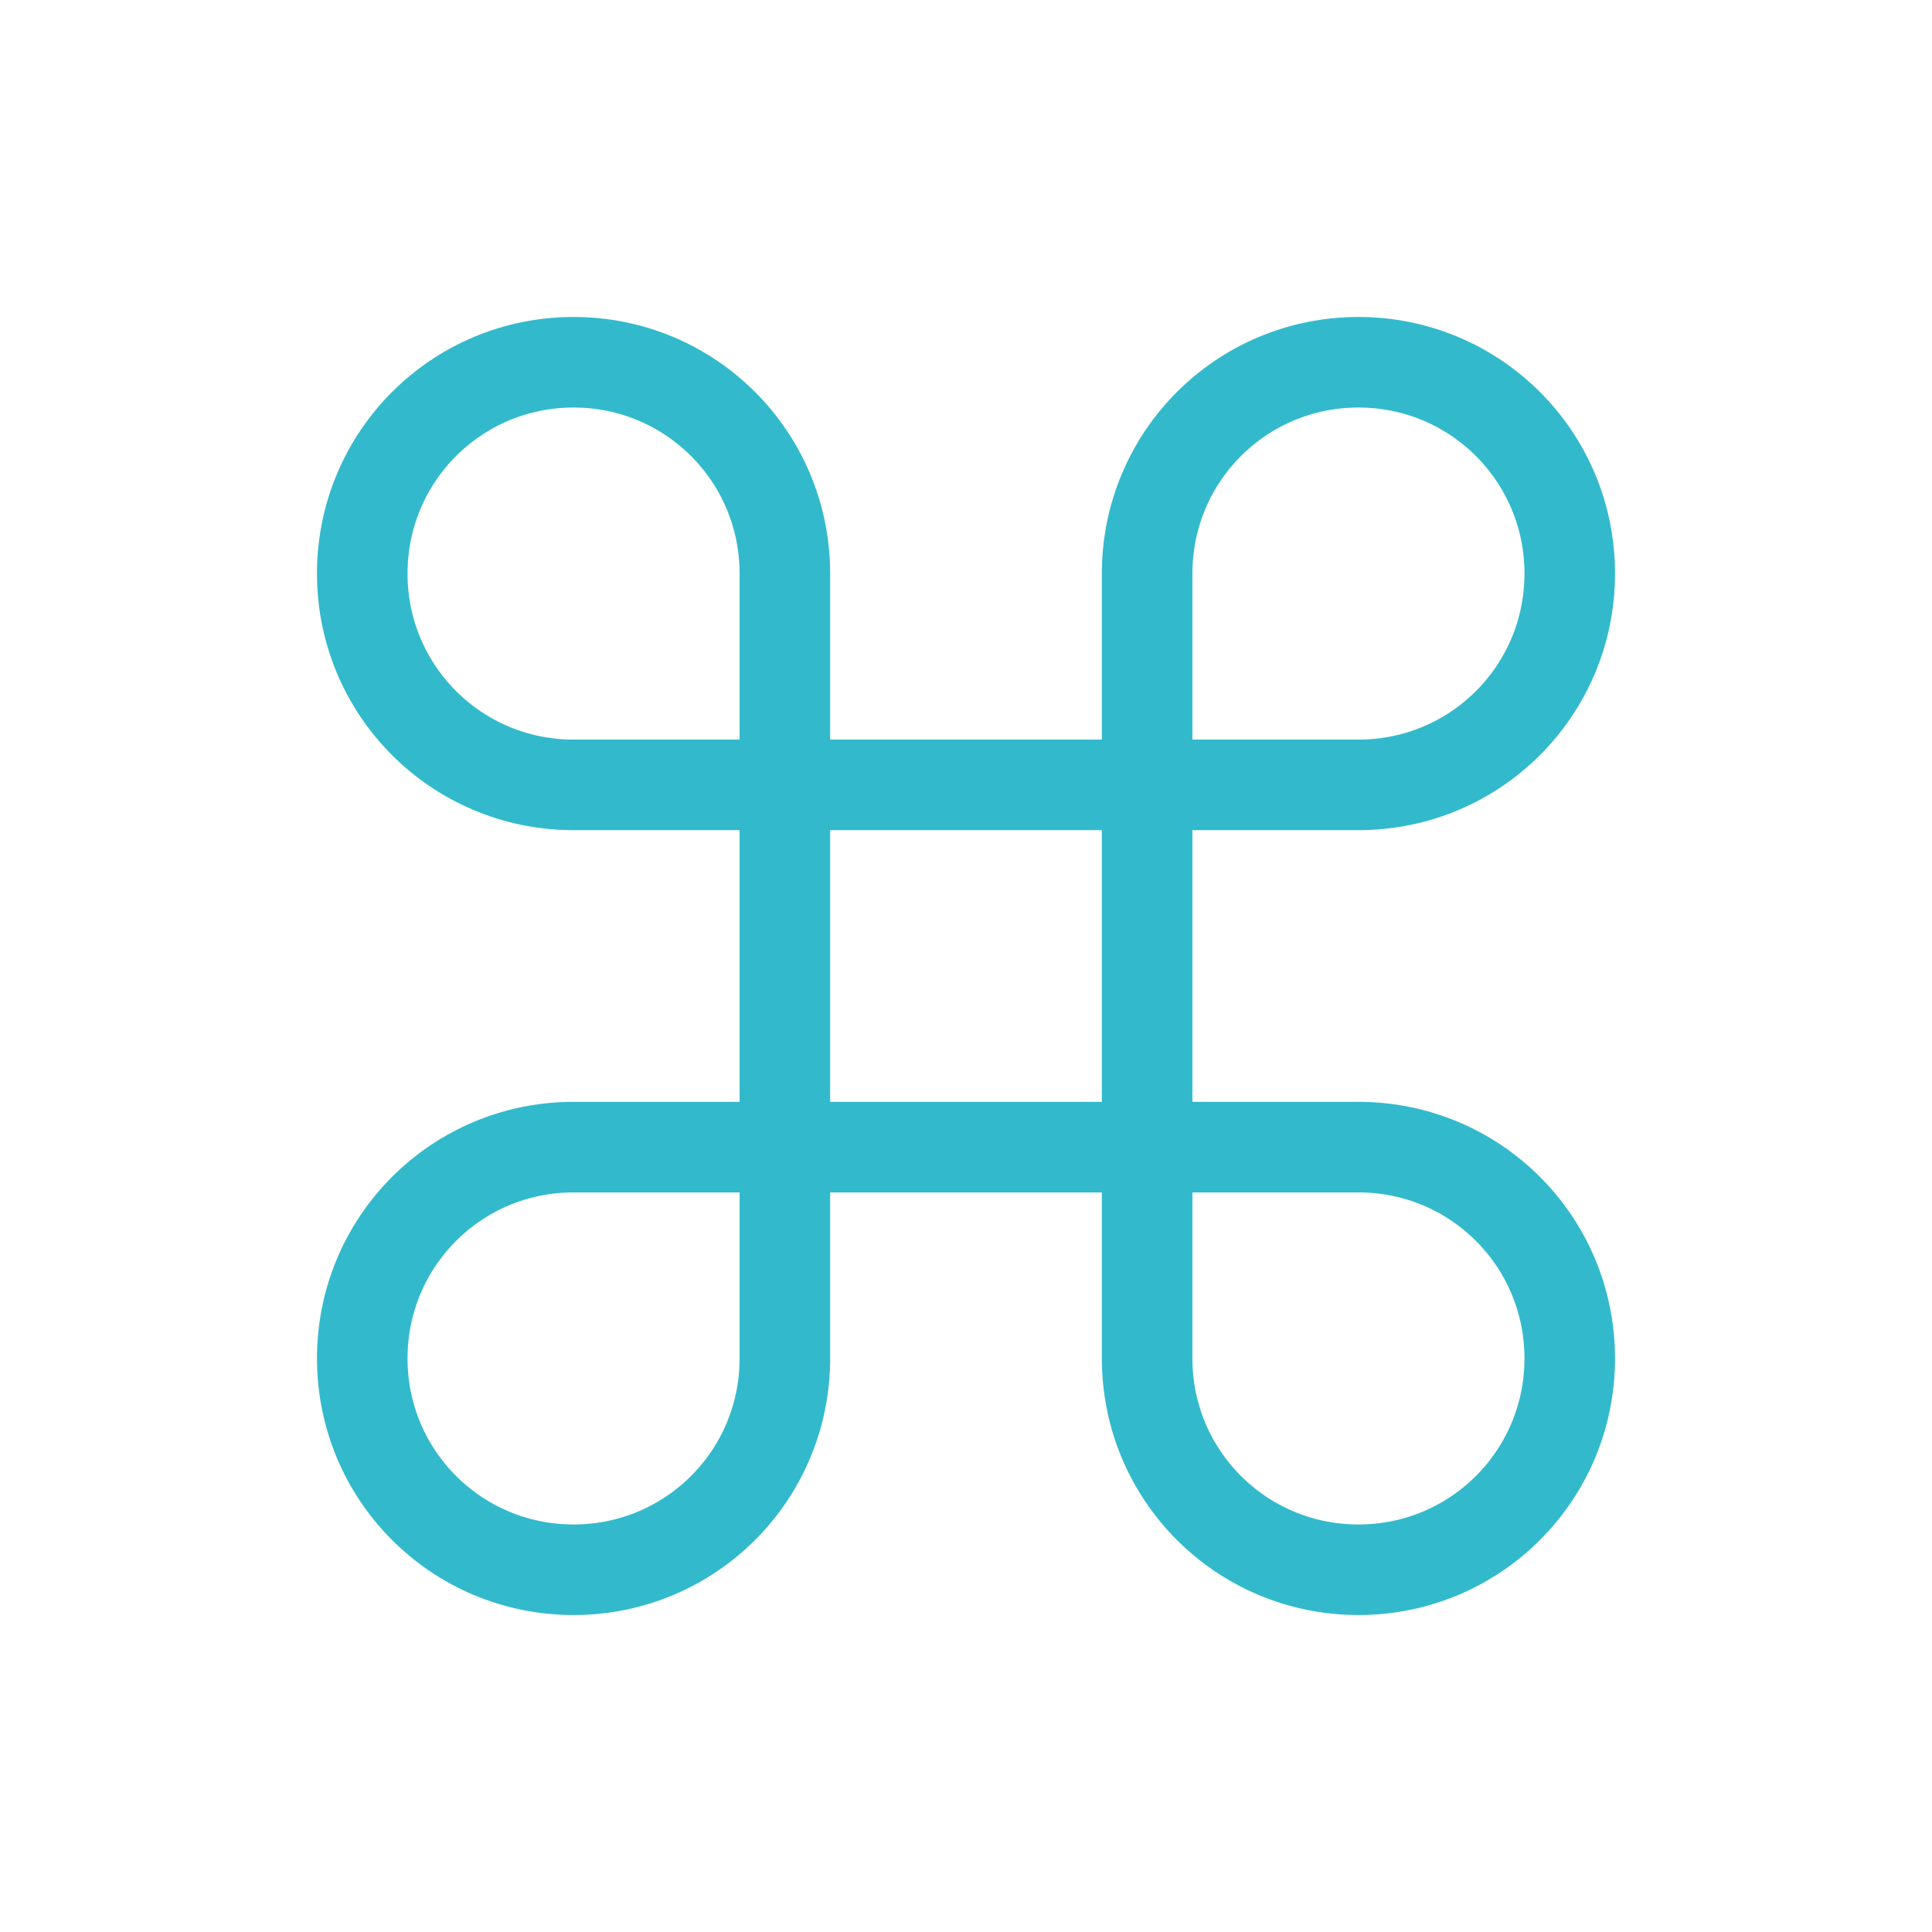
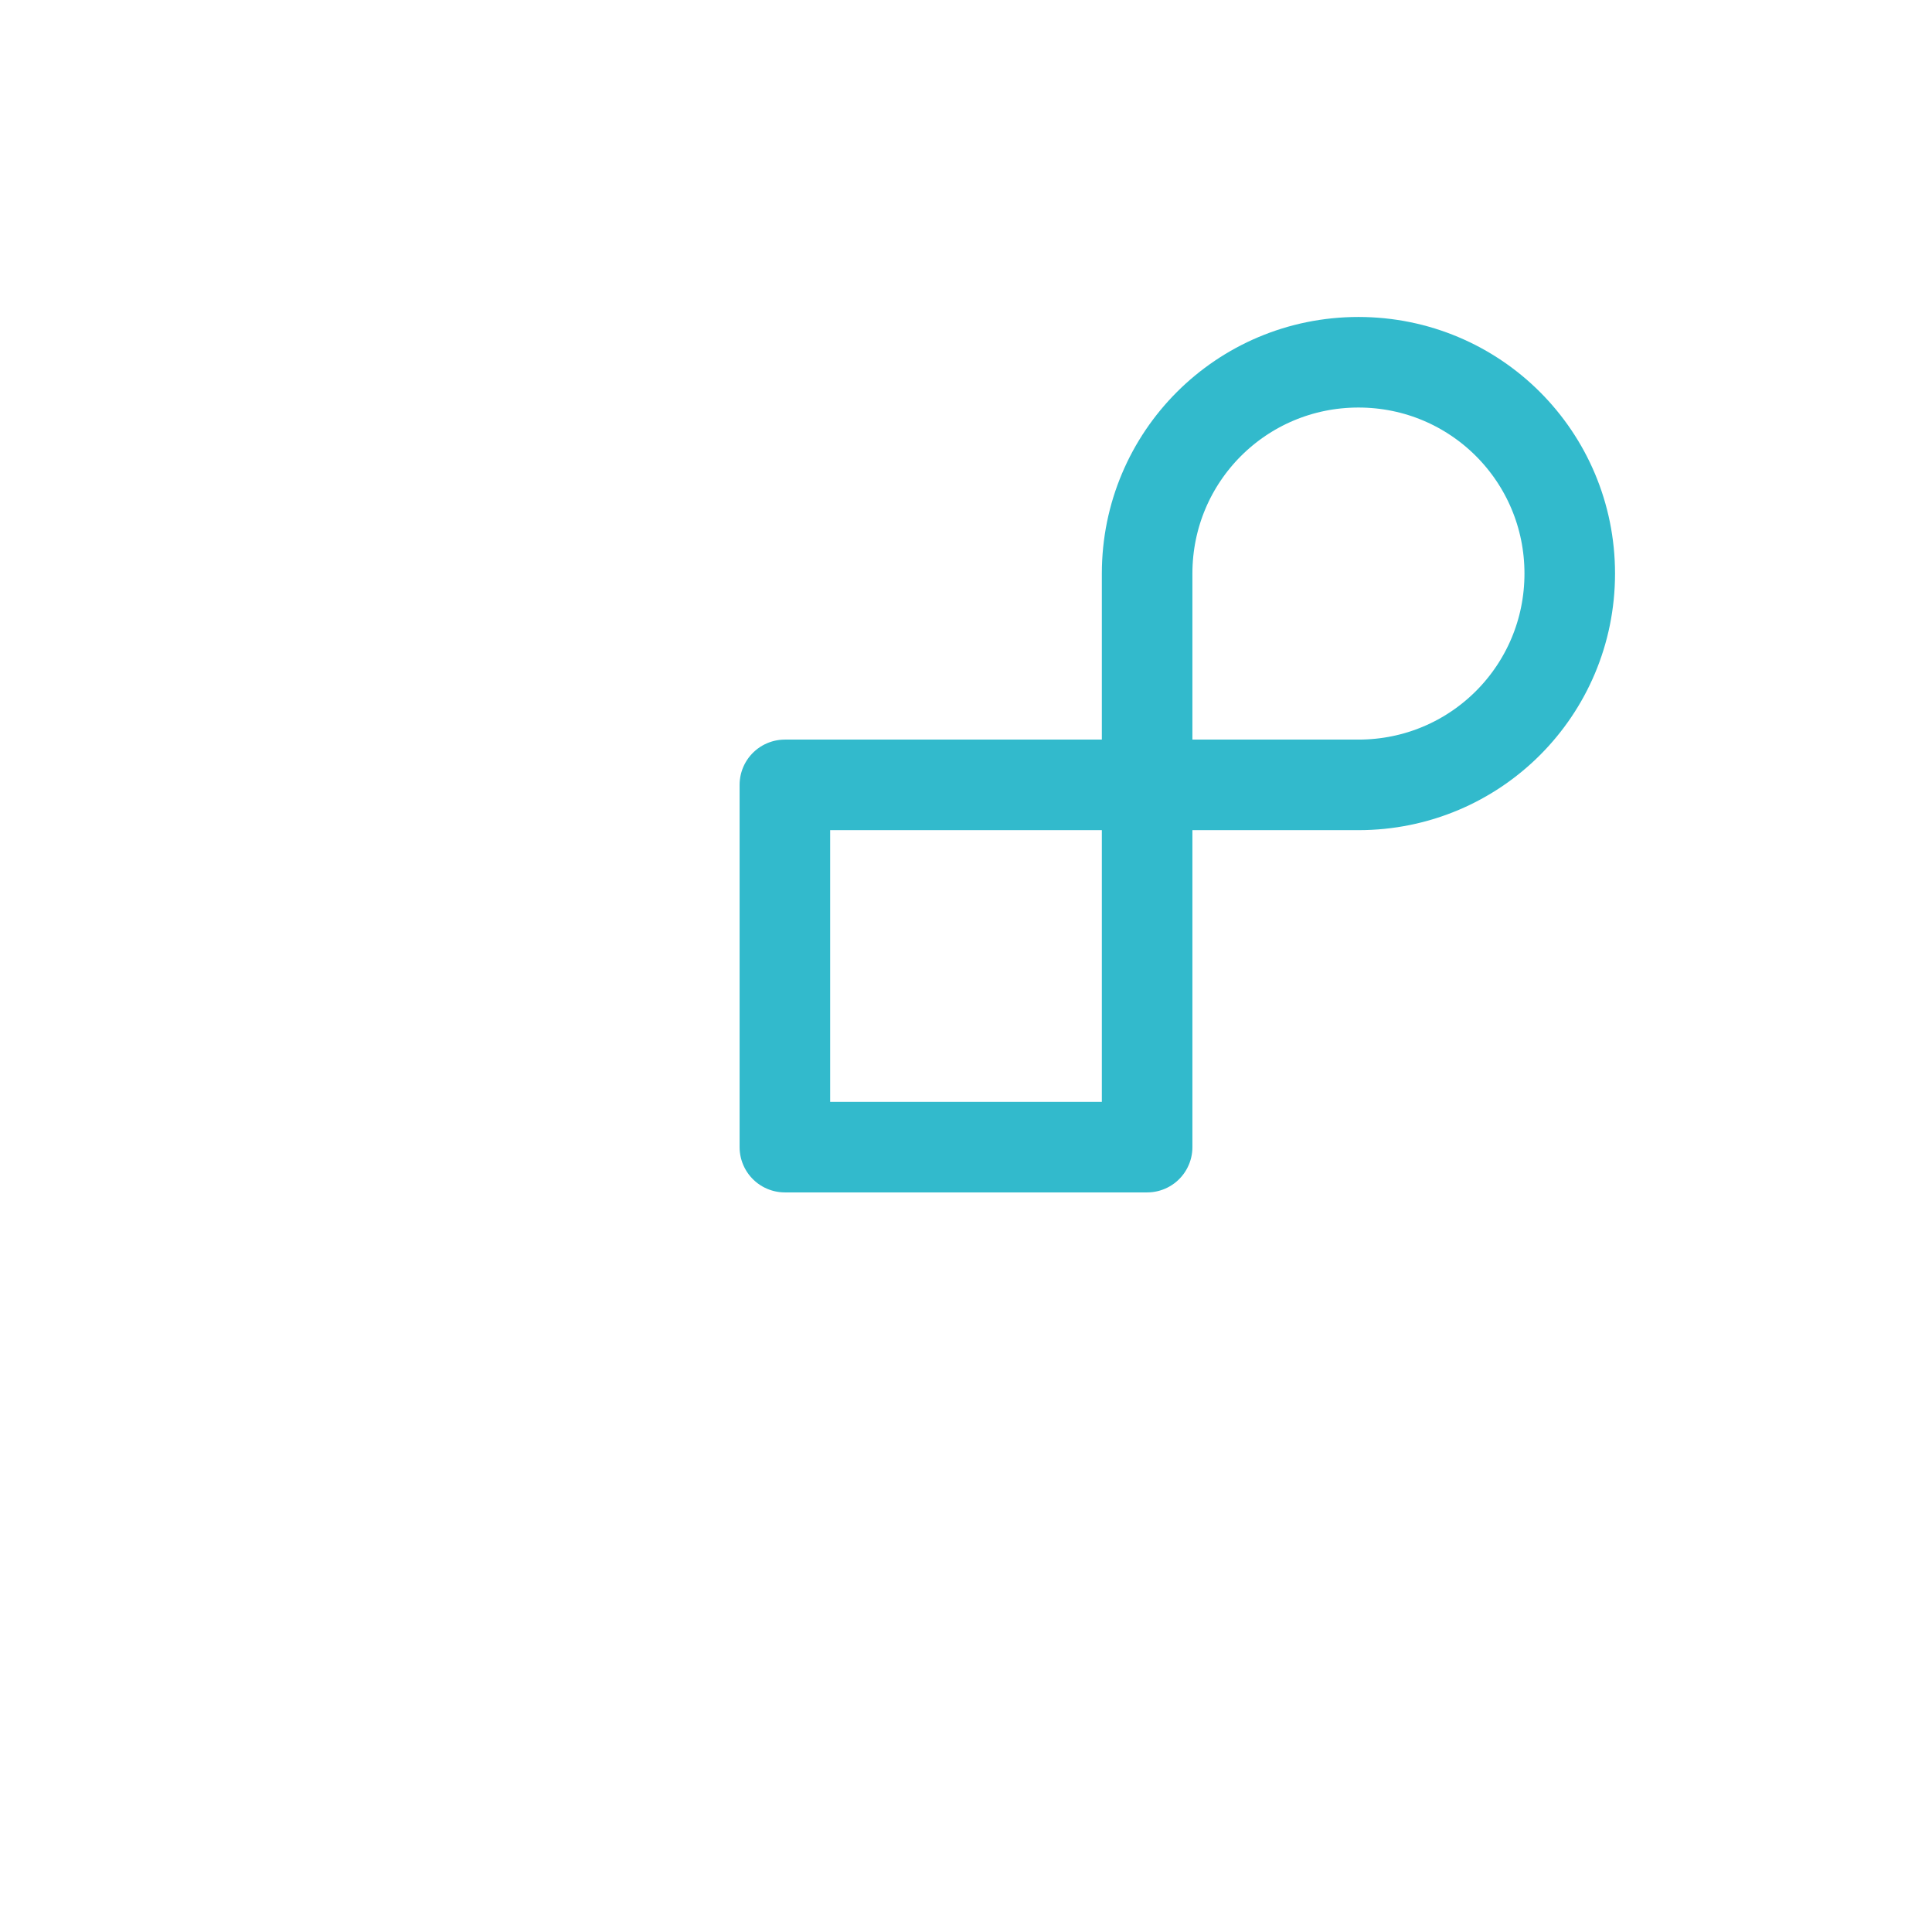
<svg xmlns="http://www.w3.org/2000/svg" version="1.1" id="Layer_1" x="0px" y="0px" viewBox="0 0 256 256" style="enable-background:new 0 0 256 256;" xml:space="preserve">
  <style type="text/css">
	.st0{fill:none;stroke:#32BACC;stroke-width:12;stroke-linecap:round;stroke-linejoin:round;}
</style>
  <g>
    <path class="st0" d="M180,48L180,48c15.5,0,28,12.5,28,28l0,0c0,15.5-12.5,28-28,28h-28l0,0V76C152,60.5,164.5,48,180,48z" />
-     <path class="st0" d="M104,104H76c-15.5,0-28-12.5-28-28l0,0c0-15.5,12.5-28,28-28l0,0c15.5,0,28,12.5,28,28V104L104,104z" />
-     <path class="st0" d="M152,152h28c15.5,0,28,12.5,28,28l0,0l0,0c0,15.5-12.5,28-28,28l0,0c-15.5,0-28-12.5-28-28V152L152,152z" />
-     <path class="st0" d="M76,208L76,208c-15.5,0-28-12.5-28-28l0,0l0,0c0-15.5,12.5-28,28-28h28l0,0v28C104,195.5,91.5,208,76,208   L76,208z" />
    <rect x="104" y="104" class="st0" width="48" height="48" />
  </g>
</svg>